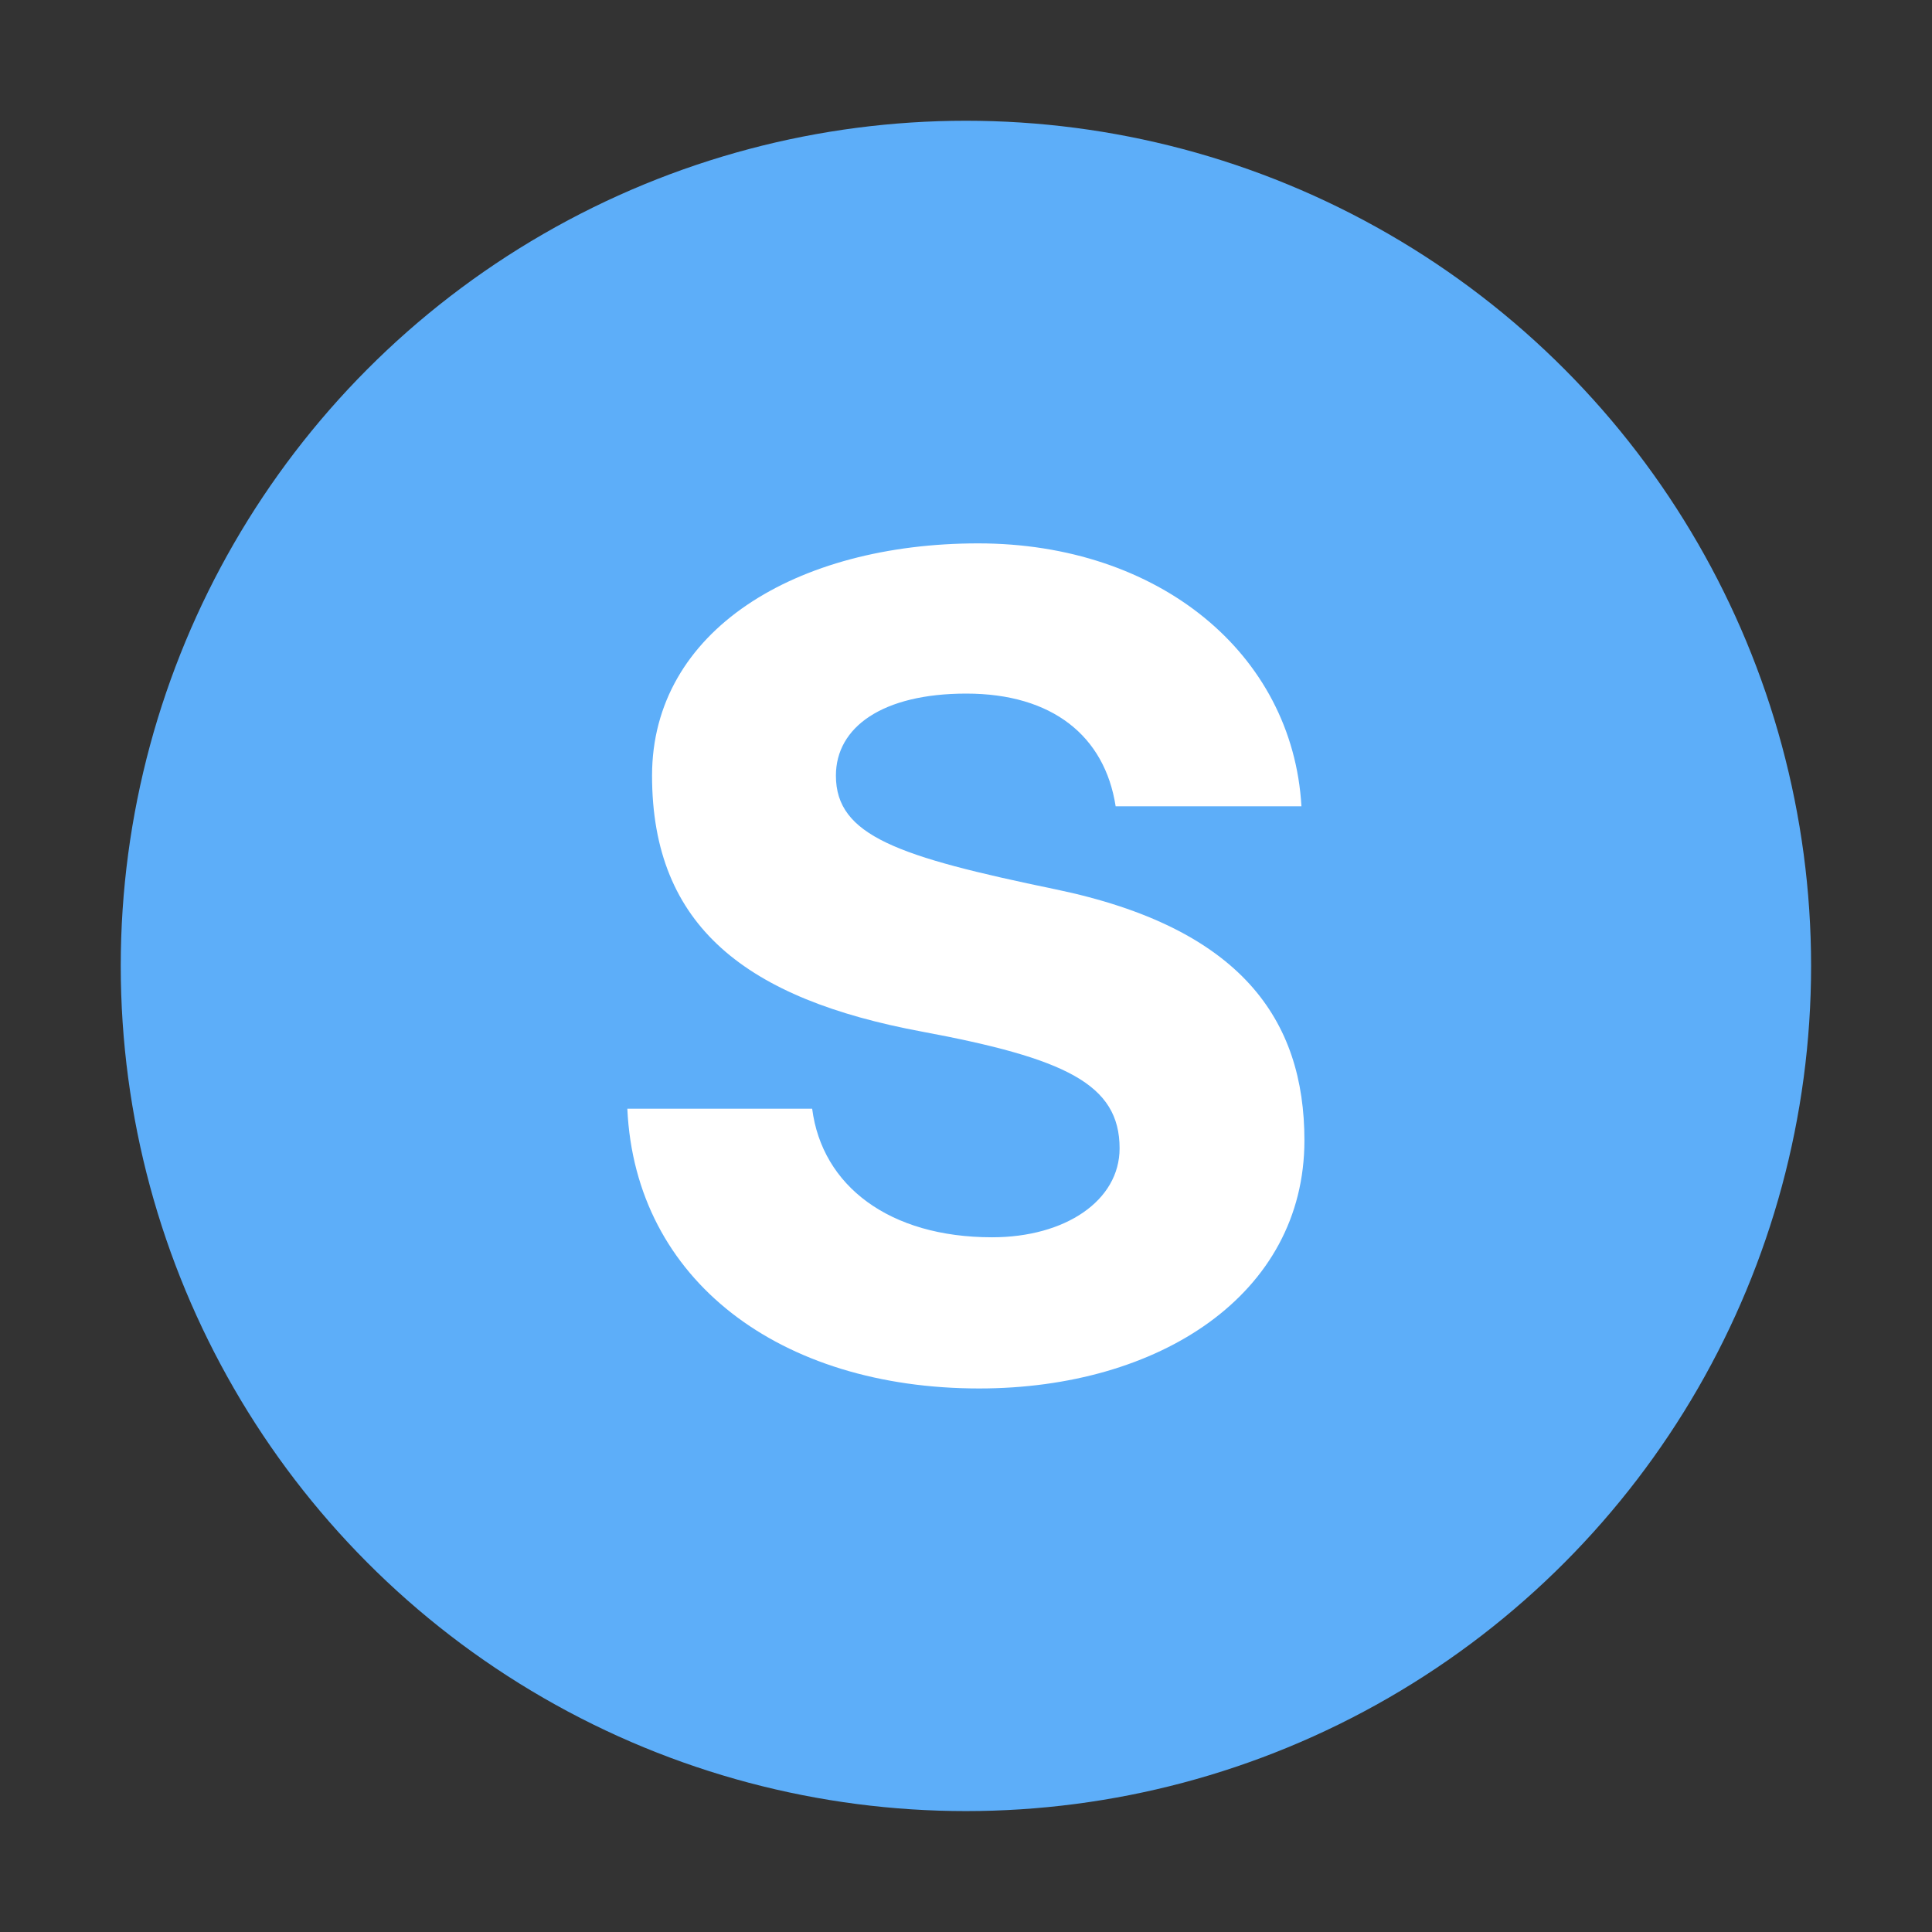
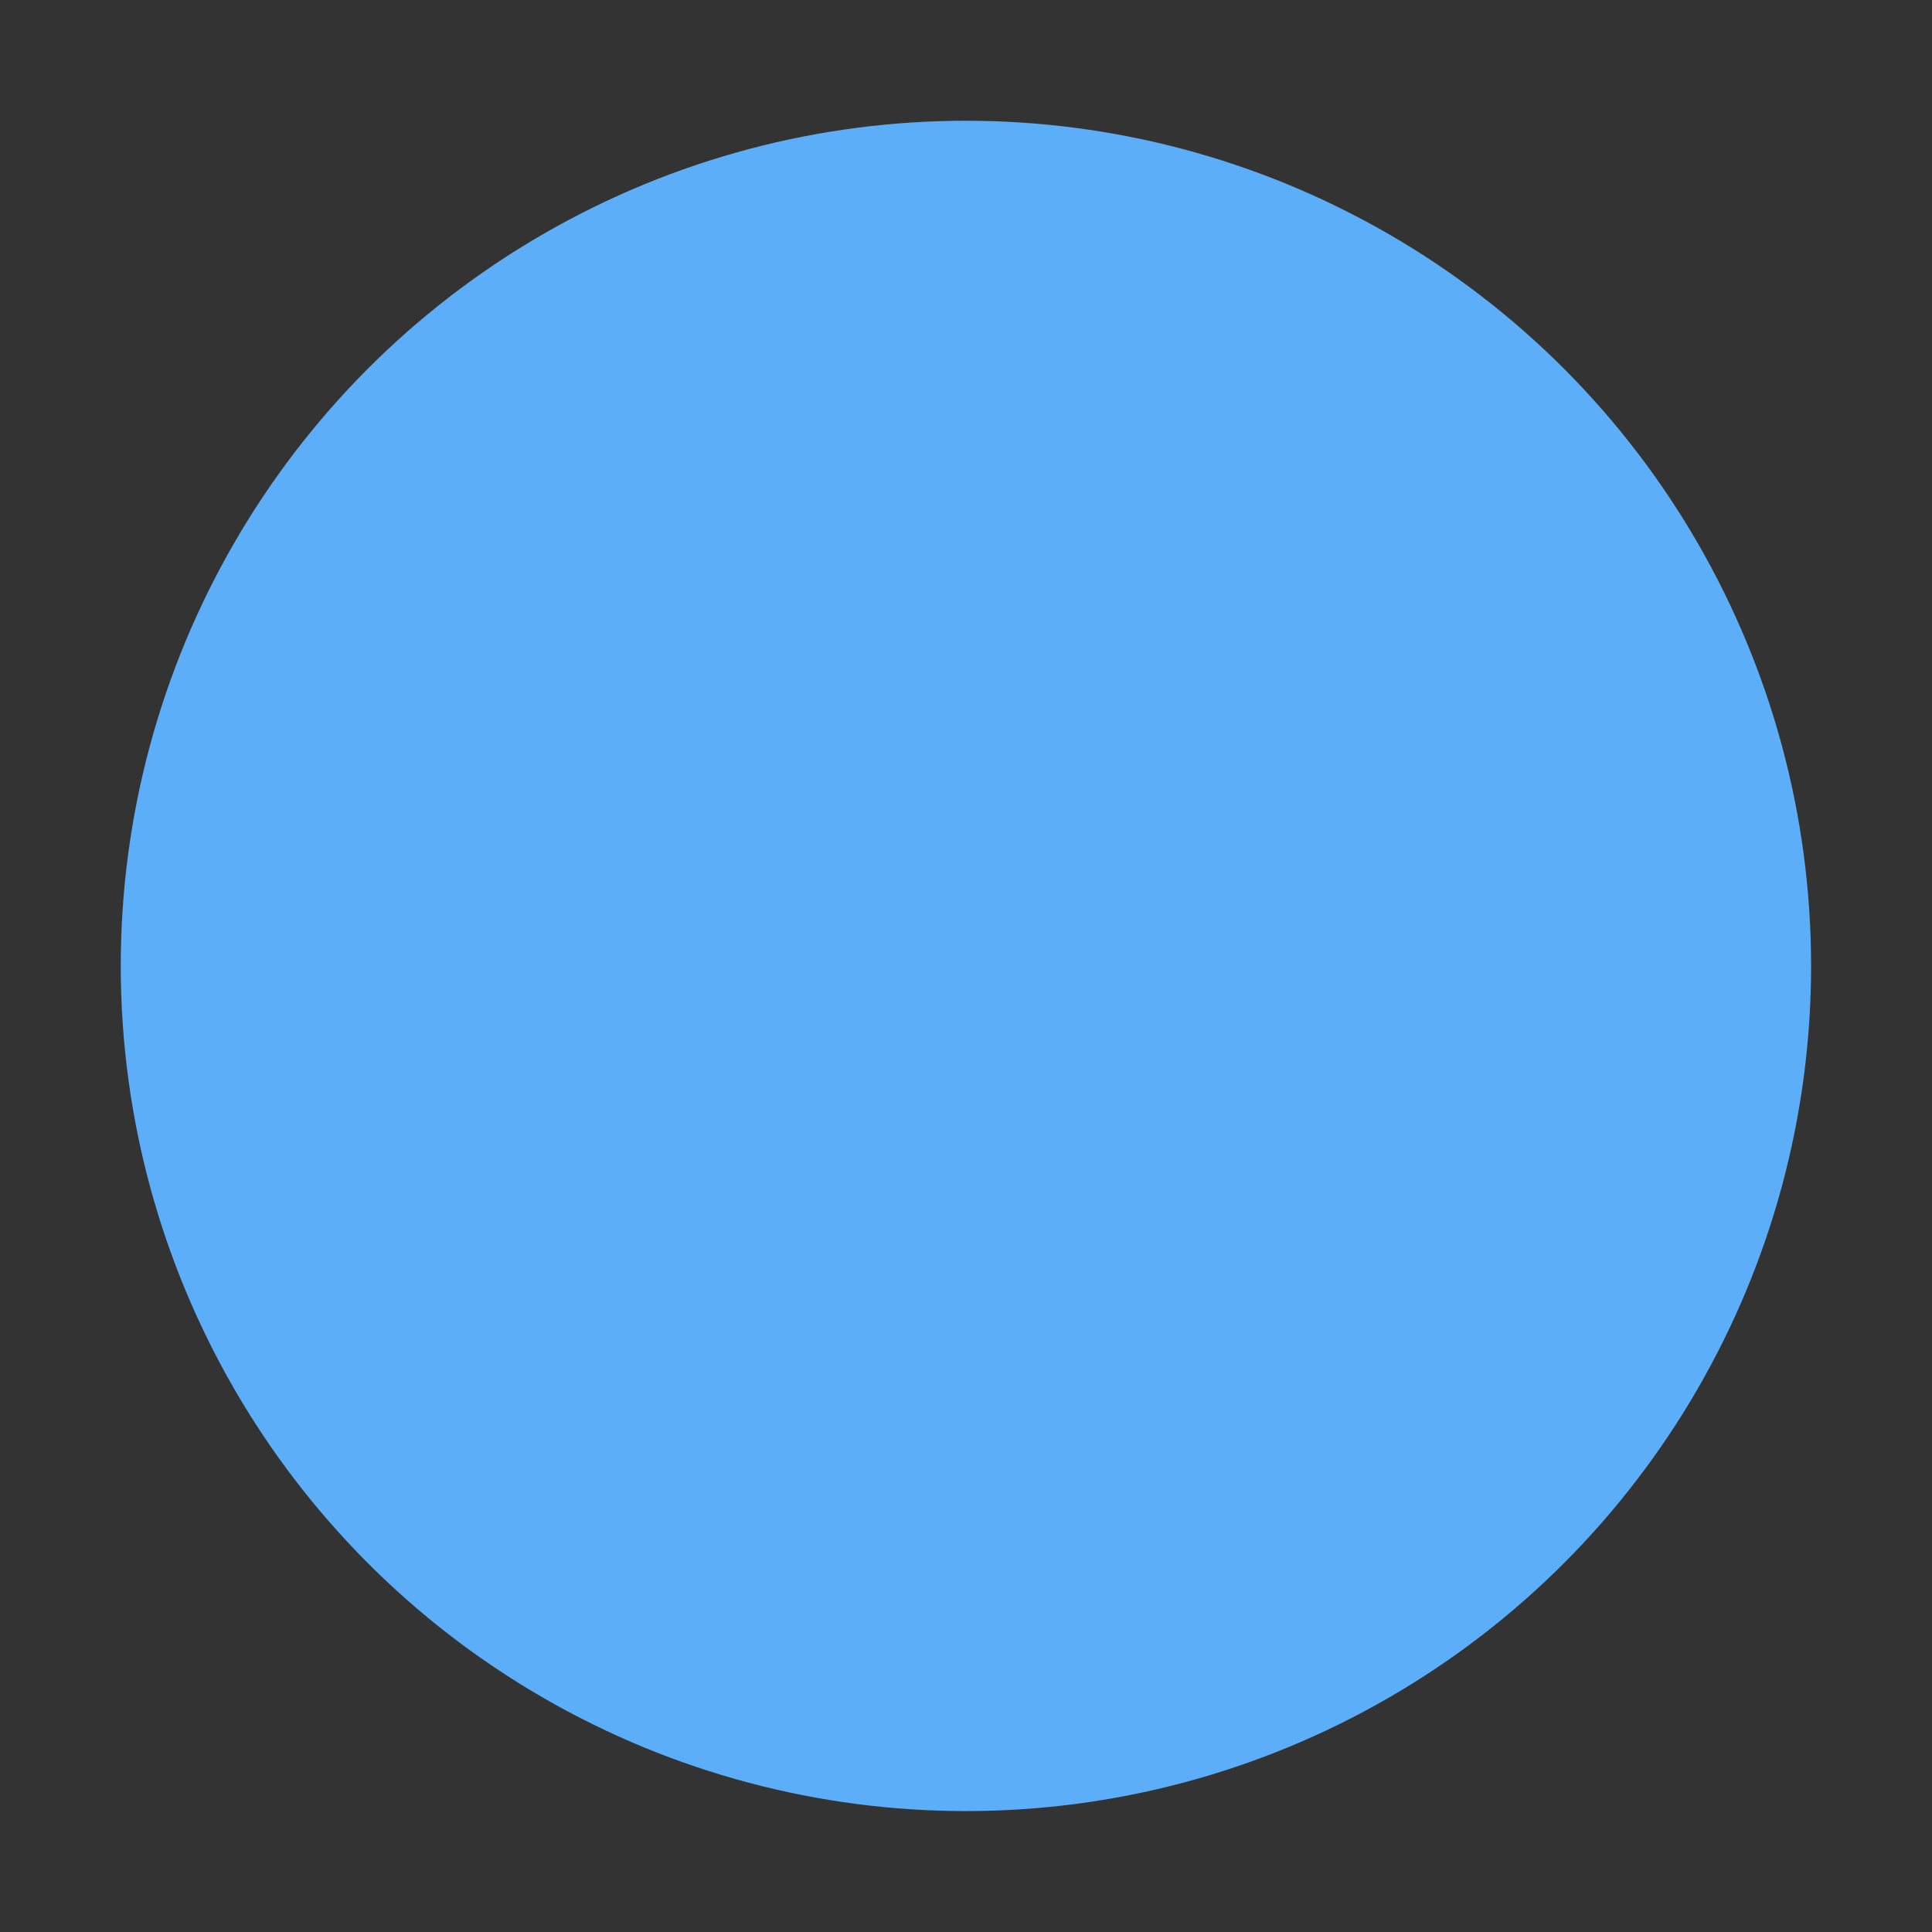
<svg xmlns="http://www.w3.org/2000/svg" width="24" height="24" viewBox="0 0 24 24" fill="none">
  <rect x="0" y="0" width="24" height="24" fill="#333333" stroke="none" />
  <circle cx="11.999" cy="11.999" r="10.499" fill="#5DAEF9" />
-   <path d="M12.152 6.75C9.892 6.75 8.1 7.83 8.1 9.635c0 1.879 1.179 2.775 3.352 3.18 1.78.332 2.456.651 2.456 1.45 0 .65-.675 1.105-1.584 1.105-1.277 0-2.112-.639-2.235-1.597H7.793c.098 2.137 1.903 3.475 4.371 3.475 2.235 0 4.04-1.166 4.04-3.082 0-1.498-.786-2.64-3.094-3.119-1.953-.405-2.726-.663-2.726-1.412 0-.602.577-1.019 1.62-1.019 1.069 0 1.72.528 1.855 1.4h2.308c-.11-1.903-1.78-3.266-4.015-3.266z" fill="#fff" />
</svg>